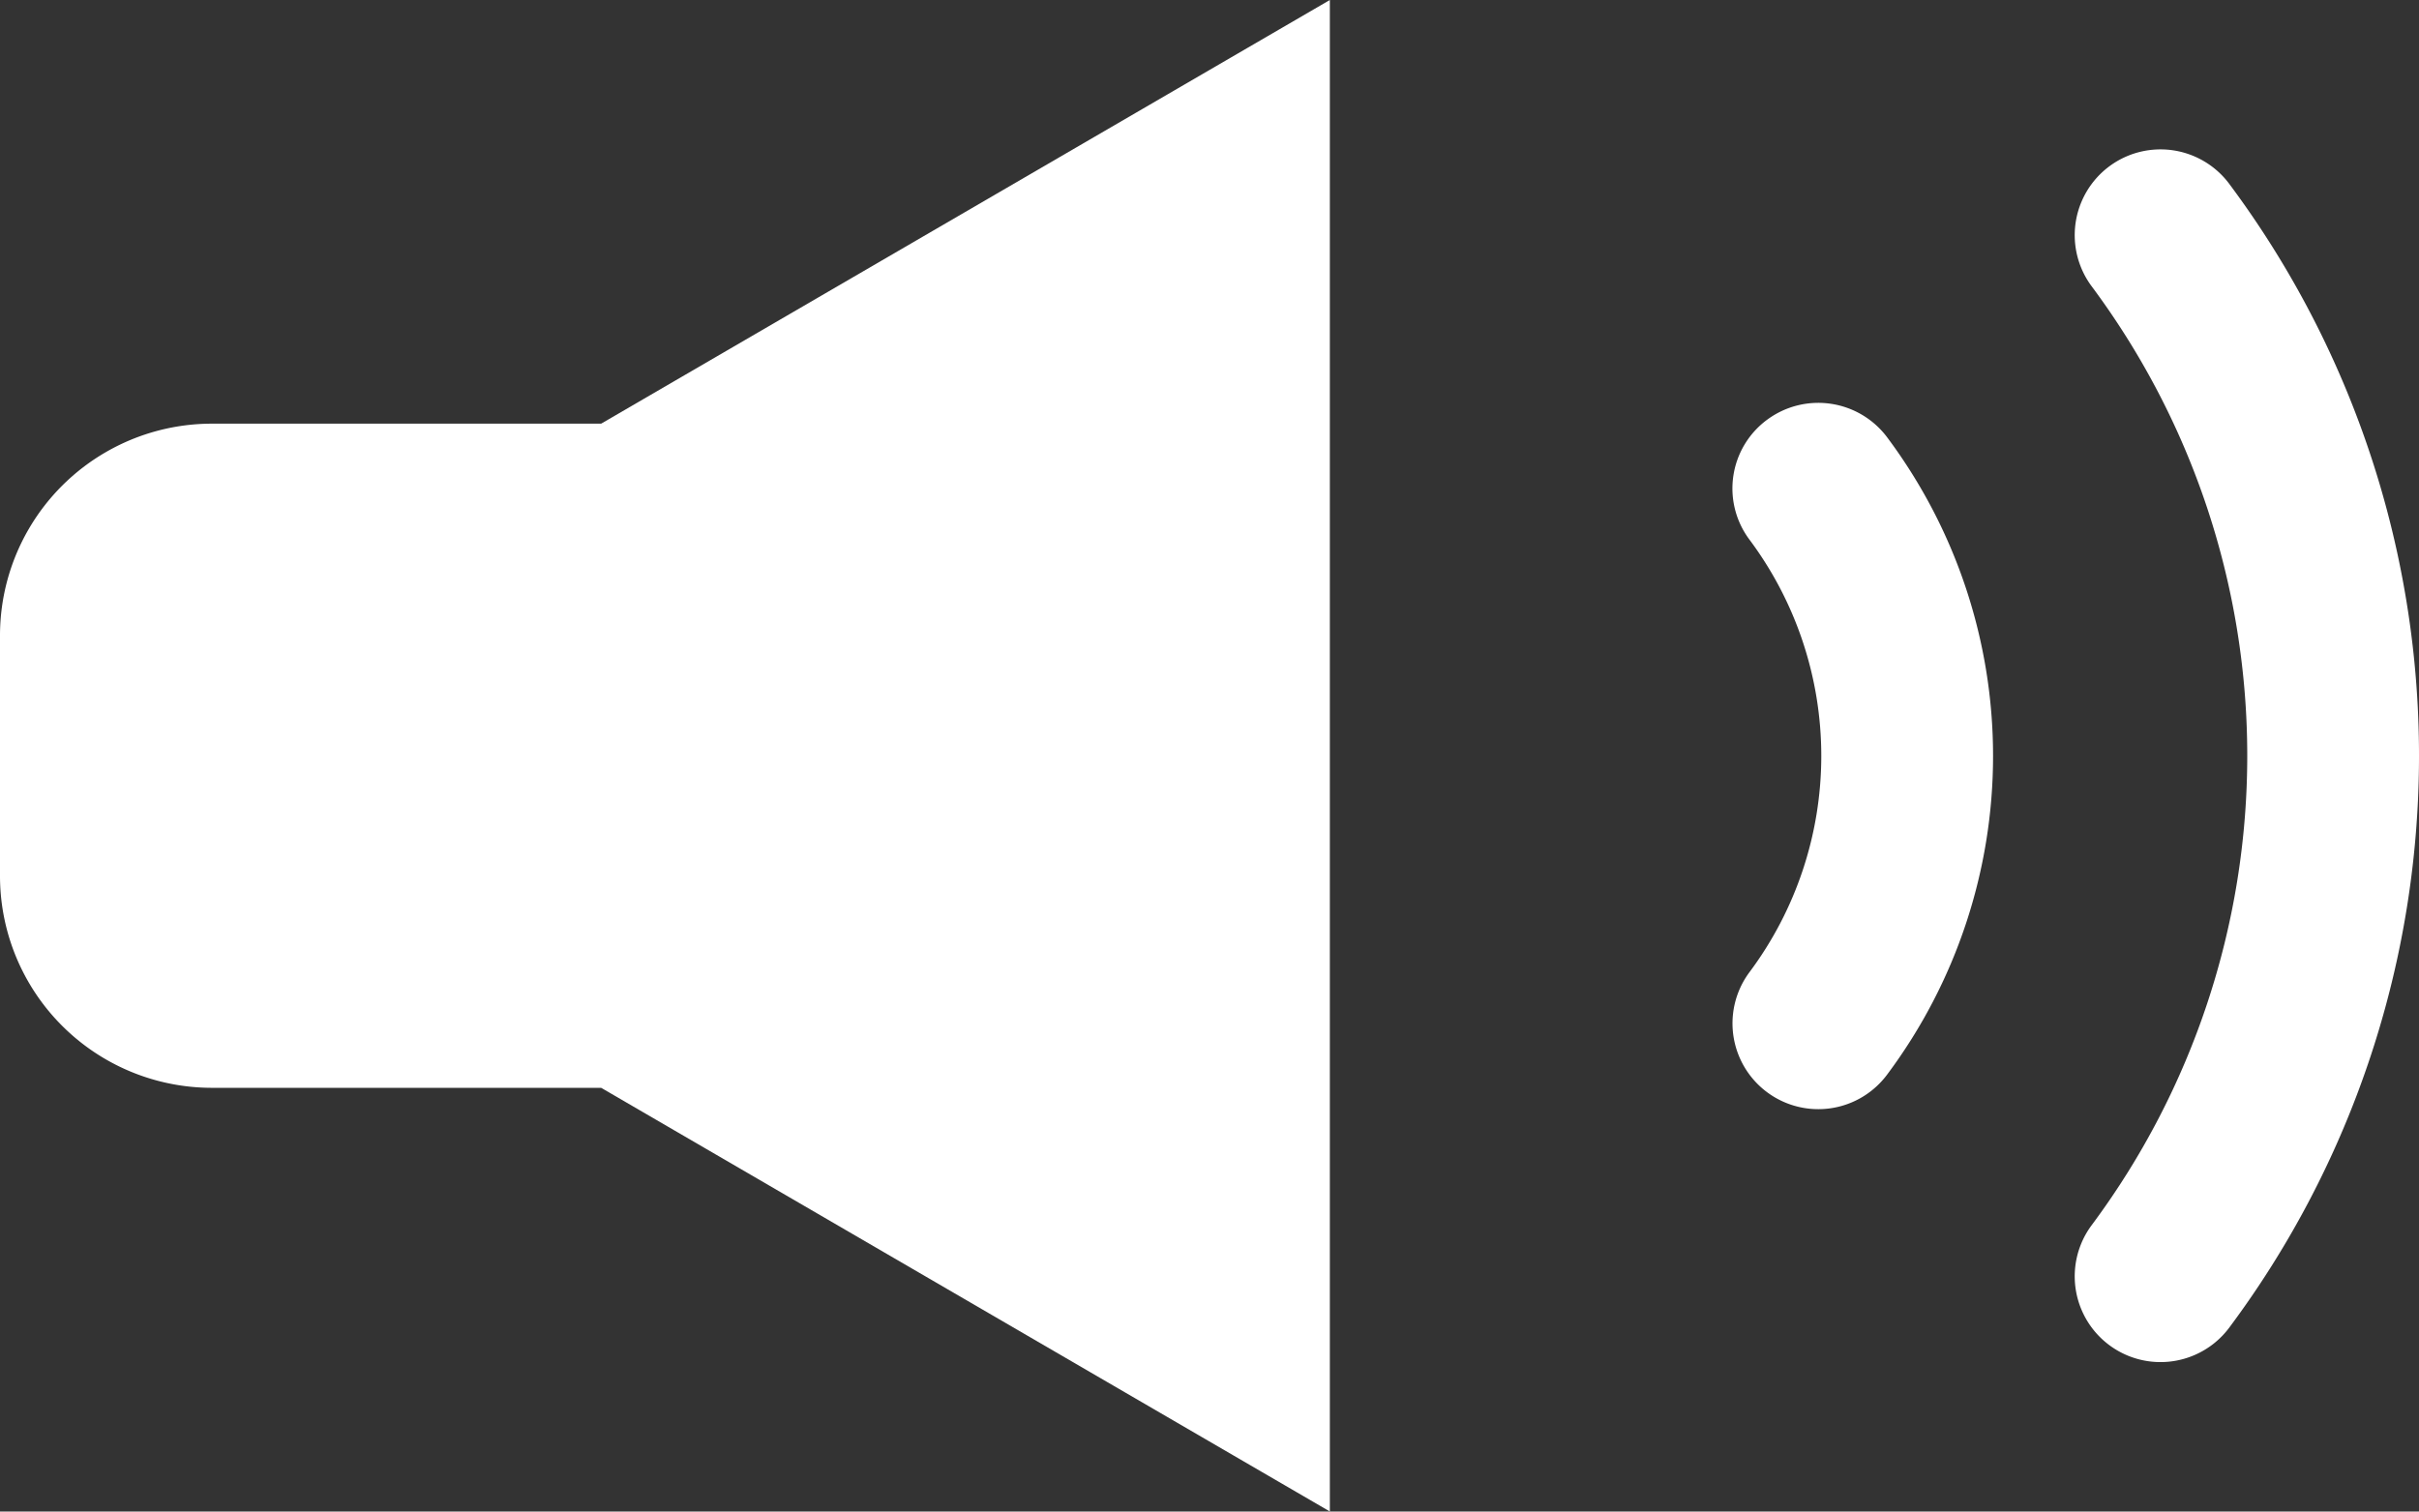
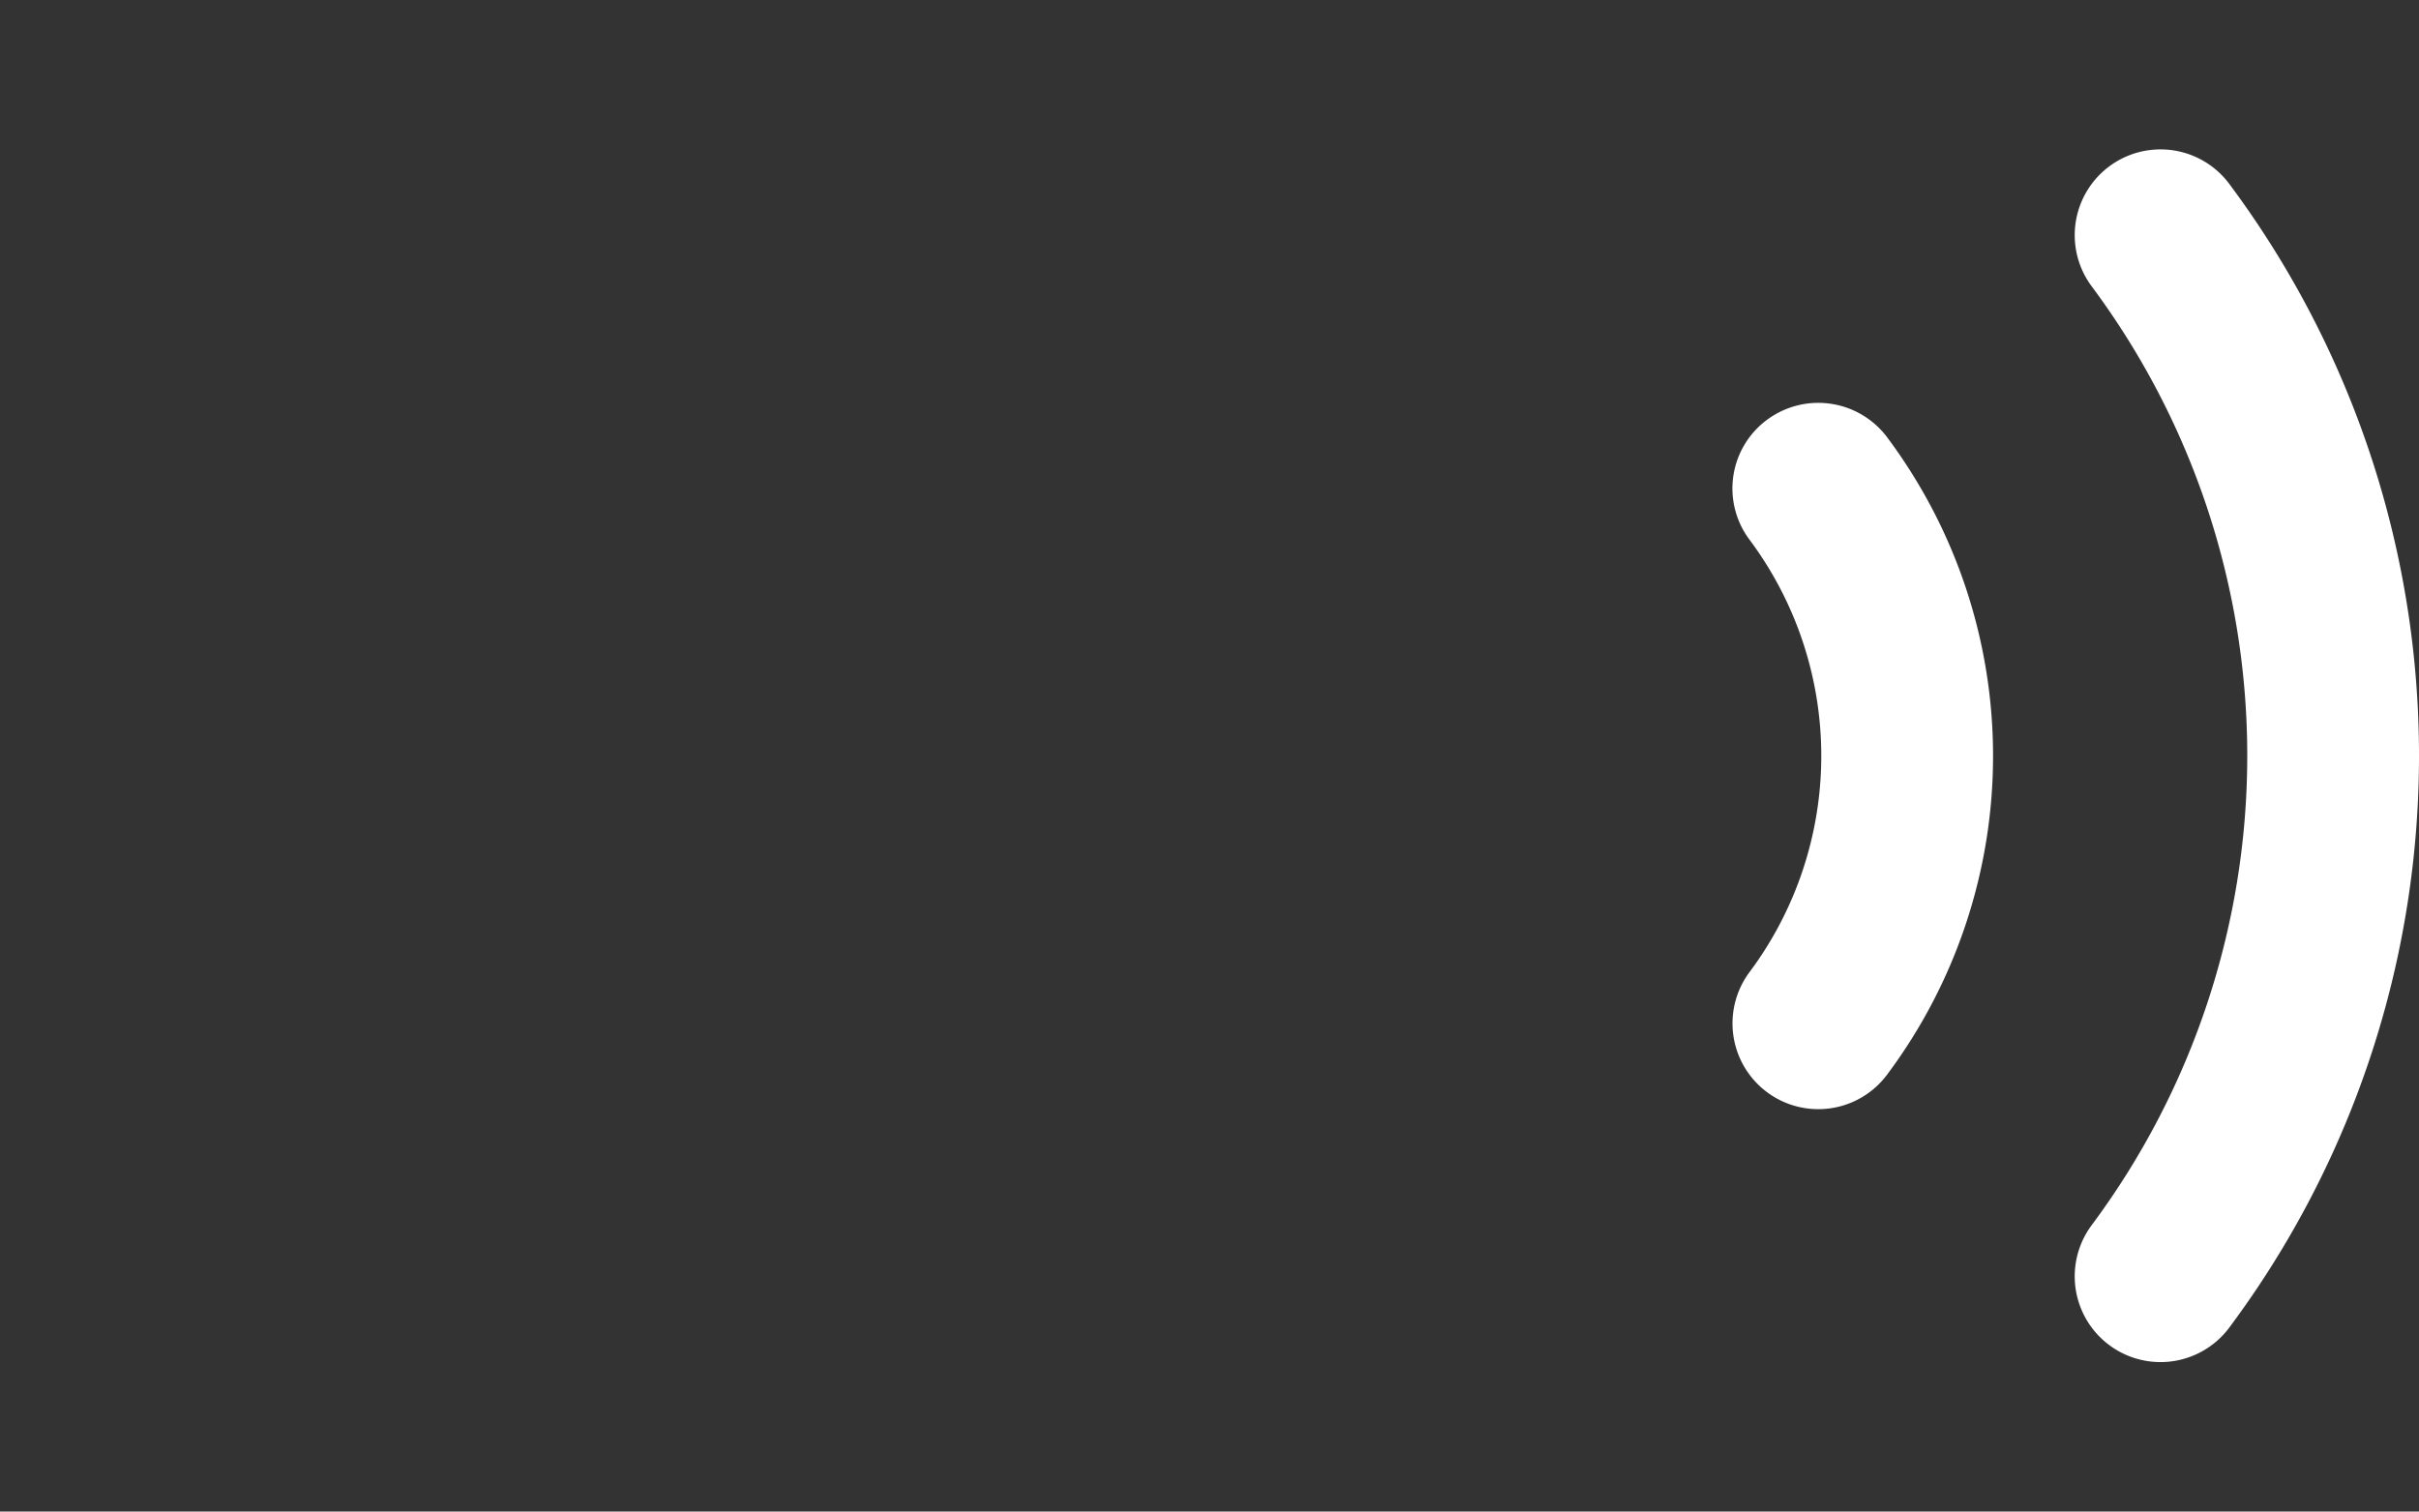
<svg xmlns="http://www.w3.org/2000/svg" width="49.326" height="30.829" viewBox="0 0 49.326 30.829">
  <rect x="0" y="0" width="49.326" height="30.829" fill="#333333" stroke="none" />
  <g id="img_sound" transform="translate(0 -96)">
    <path id="パス_19871" data-name="パス 19871" d="M442.264,128.369a1.749,1.749,0,0,0-2.814,2.078,16.034,16.034,0,0,1,0,19.158,1.749,1.749,0,0,0,2.814,2.078,19.515,19.515,0,0,0,0-23.314Z" transform="translate(-396.802 -28.612)" fill="#fff" />
    <path id="パス_19872" data-name="パス 19872" d="M367.378,181.6a1.742,1.742,0,0,0-.362,2.442,7.376,7.376,0,0,1,0,8.829,1.749,1.749,0,0,0,2.812,2.082,10.858,10.858,0,0,0,0-12.992A1.754,1.754,0,0,0,367.378,181.6Z" transform="translate(-331.345 -77.039)" fill="#fff" />
-     <path id="パス_19873" data-name="パス 19873" d="M4.329,104.641A4.322,4.322,0,0,0,0,108.956v4.916a4.322,4.322,0,0,0,4.329,4.315h7.929l14.859,8.641V96l-14.859,8.641Z" fill="#fff" />
  </g>
</svg>